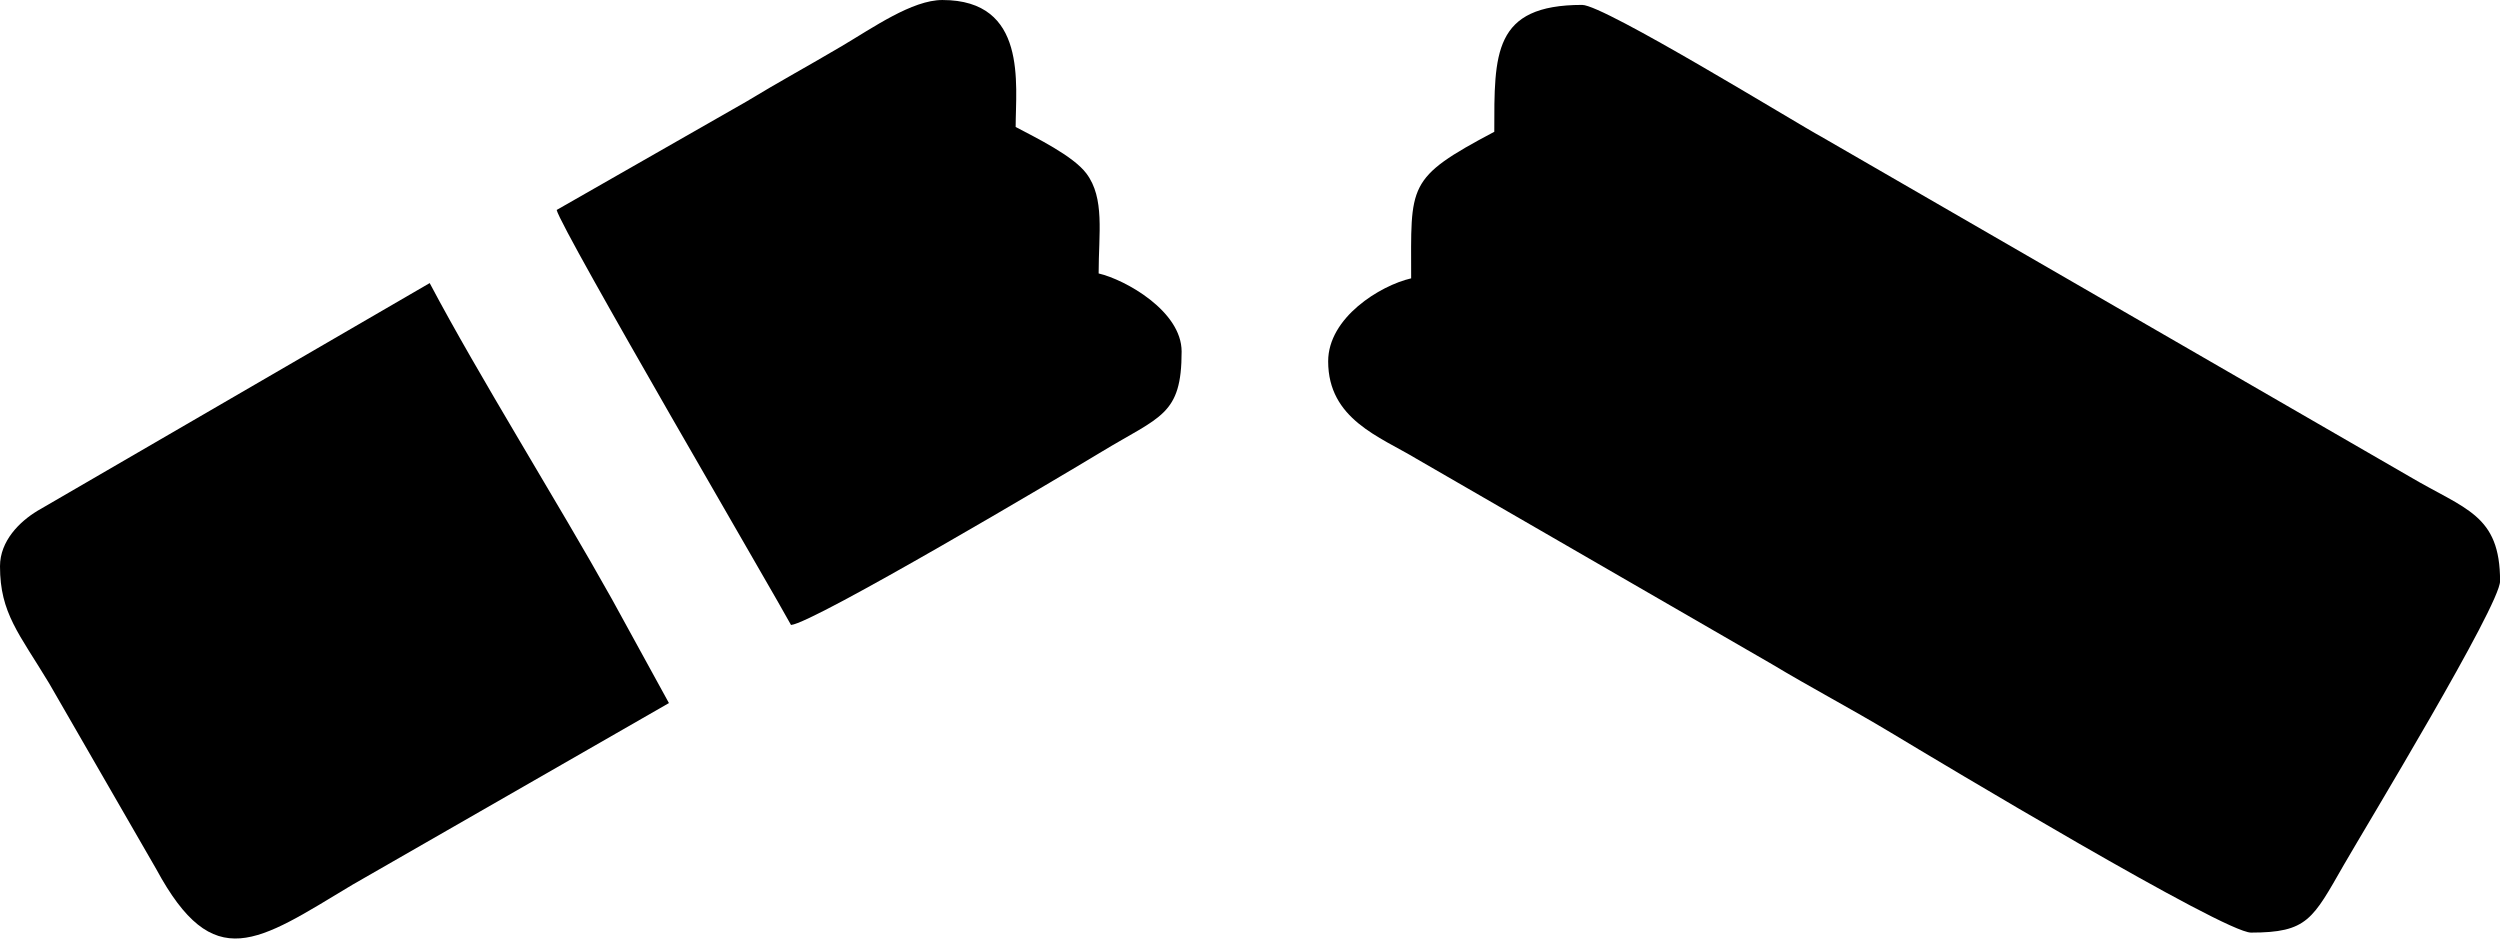
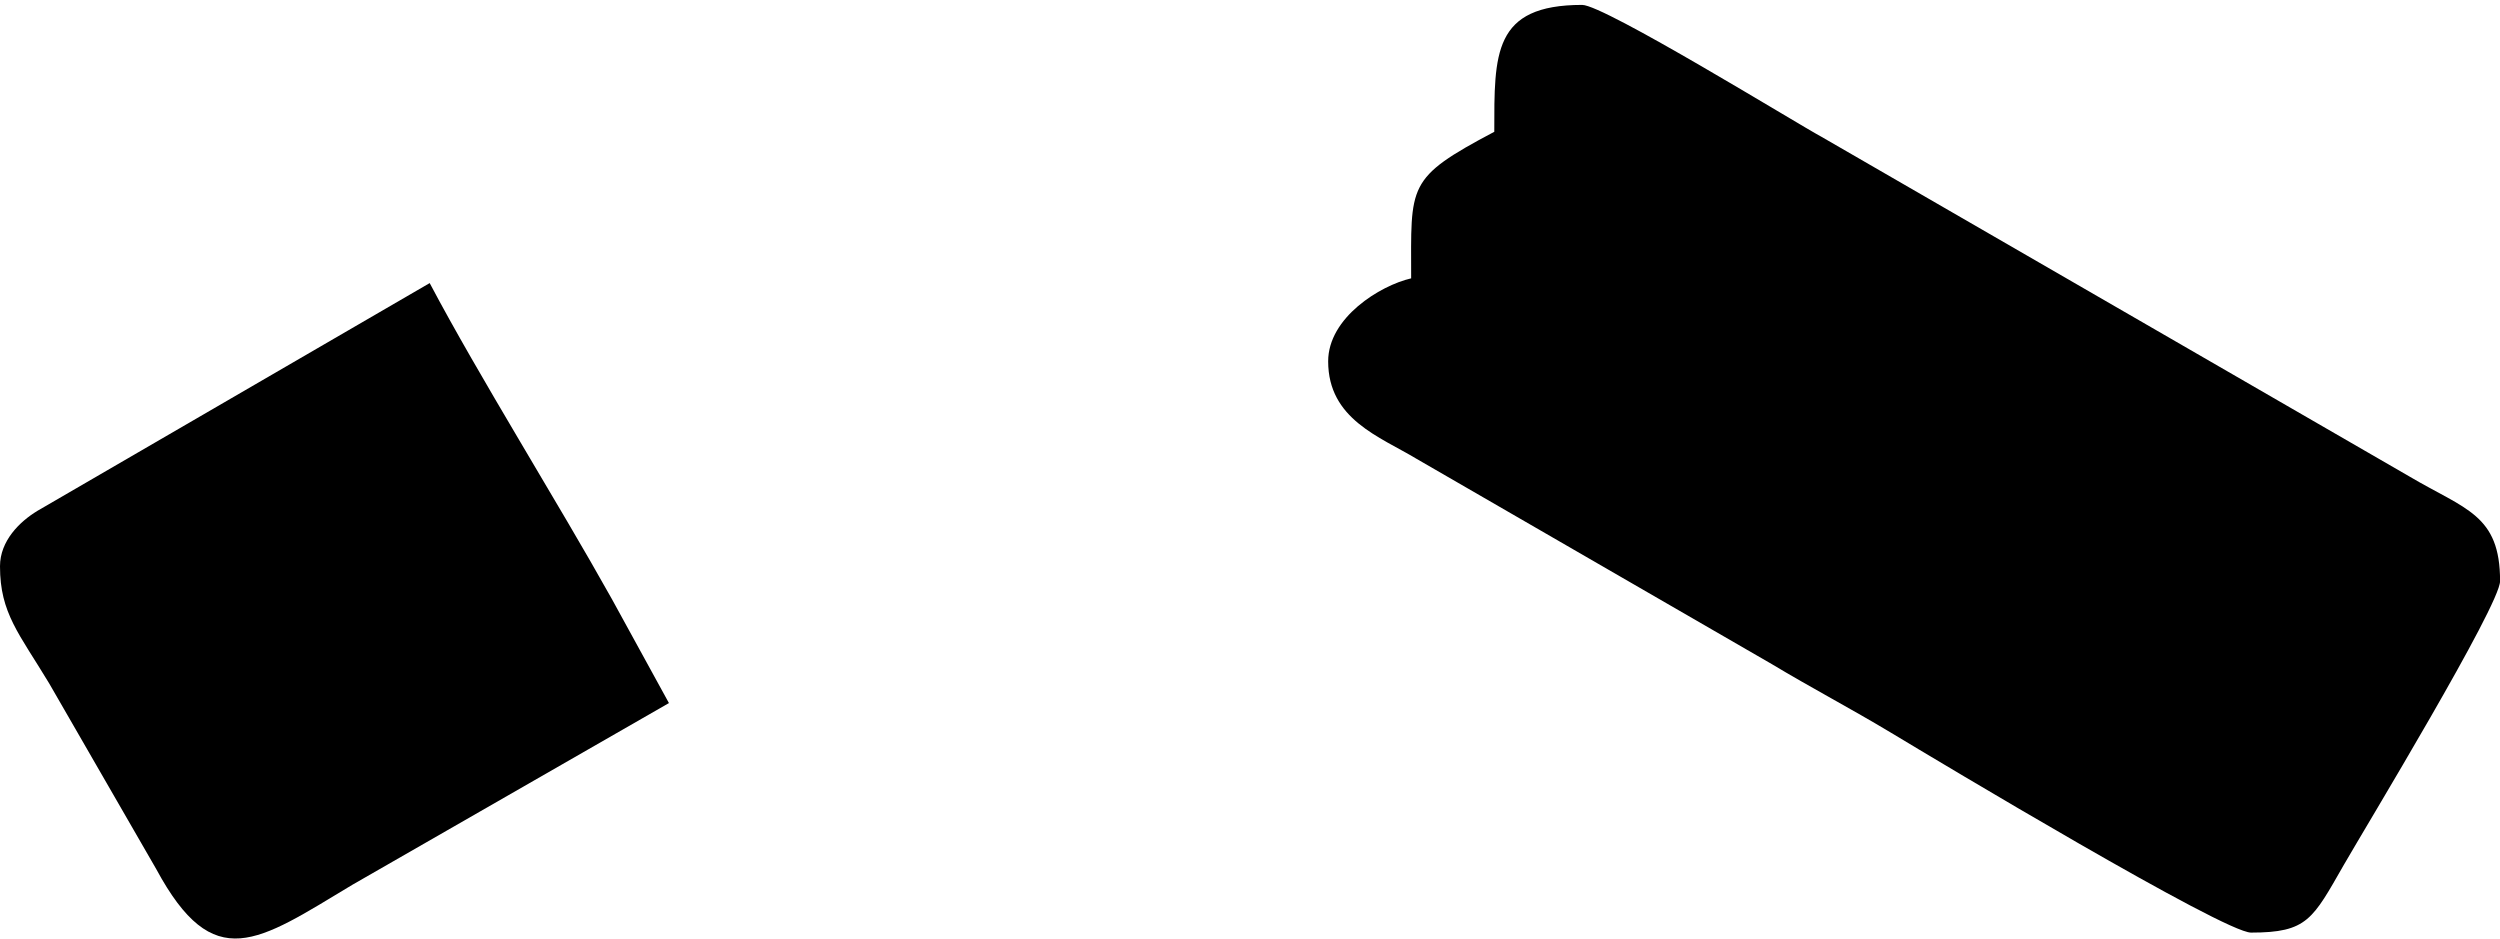
<svg xmlns="http://www.w3.org/2000/svg" xml:space="preserve" width="135.45mm" height="50.851mm" style="shape-rendering:geometricPrecision; text-rendering:geometricPrecision; image-rendering:optimizeQuality; fill-rule:evenodd; clip-rule:evenodd" viewBox="0 0 331.98 124.63">
  <defs>
    <style type="text/css">  .fil0 {fill:black}  </style>
  </defs>
  <g id="Слой_x0020_1">
    <g id="_2309176248208">
      <path class="fil0" d="M198.41 17.51c-11.71,6.2 -11.02,6.97 -11.02,19.45 -4.14,0.96 -11.02,5.22 -11.02,11.02 0,7.69 6.86,10.01 11.71,12.93l47.26 27.31c5.07,3.05 10.57,5.95 15.64,9 6.69,4.03 44.35,26.62 47.94,26.62 7.5,0 8.18,-1.77 12.35,-9.04 2.9,-5.04 20.72,-34.42 20.72,-37.64 0,-8.85 -4.6,-9.49 -12.04,-13.89l-78.08 -45.11c-3.3,-1.78 -28.84,-17.51 -31.77,-17.51 -11.86,0 -11.67,6.49 -11.67,16.86z" />
      <path class="fil0" d="M-0 75.21c0,6.21 2.54,8.92 6.52,15.52l14.23 24.68c7.65,14.15 13.41,9.67 26.06,2.07l42.02 -24.12 -7.58 -13.82c-7.25,-12.98 -17.62,-29.52 -24.19,-41.95l-52.1 30.25c-2.34,1.42 -4.96,3.97 -4.96,7.36z" />
-       <path class="fil0" d="M73.92 27.88c0.61,2.62 29.39,51.84 31.12,55.11 3,-0.25 36.1,-19.88 41.21,-22.98 7.87,-4.77 10.66,-4.86 10.66,-13.33 0,-5.38 -7.5,-9.55 -11.02,-10.37 0,-5.34 0.84,-9.99 -1.63,-13.28 -1.77,-2.35 -6.71,-4.75 -9.39,-6.17 0,-5.64 1.62,-16.86 -9.73,-16.86 -4.01,0 -9.21,3.67 -13.34,6.11 -4.46,2.64 -8.38,4.76 -12.71,7.39l-25.17 14.38z" />
    </g>
  </g>
</svg>